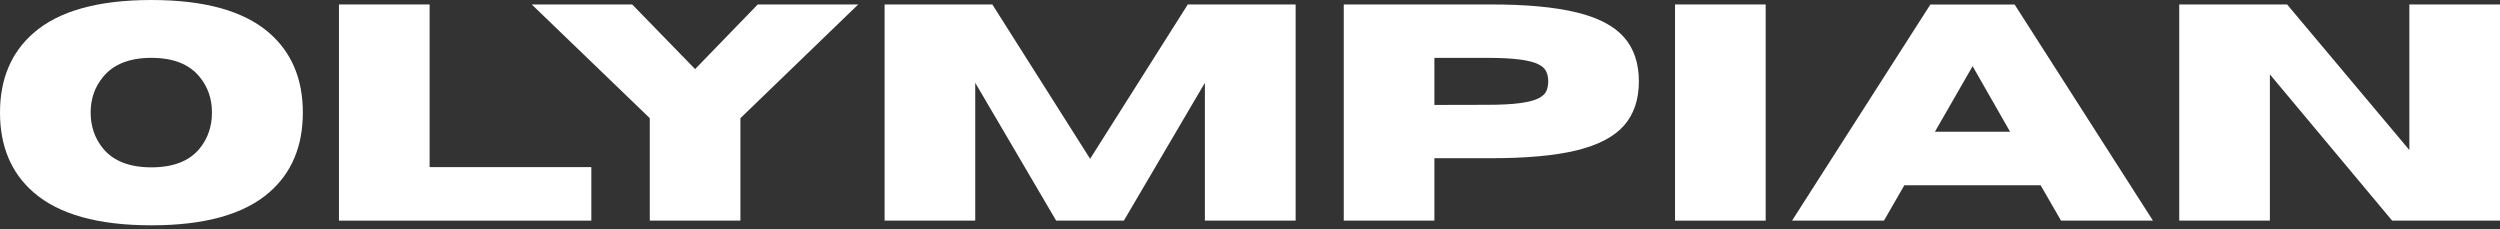
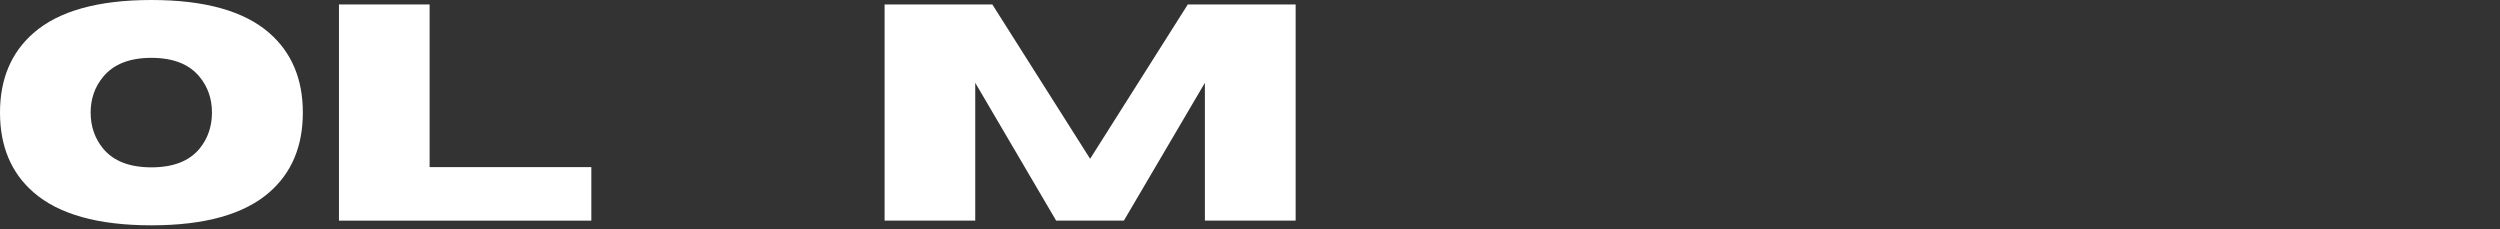
<svg xmlns="http://www.w3.org/2000/svg" fill="none" viewBox="0 0 229 21" height="21" width="229">
  <rect x="0" y="0" width="229" height="21" fill="#333333" stroke="none" />
  <path fill="white" d="M13.87 20.639C8.979 20.639 5.377 19.631 3.068 17.614C1.022 15.833 0 13.398 0 10.309C0 7.241 1.022 4.814 3.068 3.025C5.377 1.008 8.979 0 13.87 0C18.762 0 22.361 1.008 24.672 3.025C26.716 4.814 27.74 7.241 27.74 10.309C27.74 13.398 26.716 15.833 24.672 17.614C22.361 19.631 18.762 20.639 13.87 20.639ZM13.87 15.329C15.871 15.329 17.346 14.755 18.29 13.602C19.041 12.674 19.416 11.575 19.416 10.309C19.416 9.051 19.041 7.965 18.29 7.048C17.346 5.884 15.871 5.299 13.87 5.299C11.867 5.299 10.389 5.884 9.44 7.048C8.681 7.965 8.303 9.051 8.303 10.309C8.303 11.575 8.681 12.674 9.44 13.602C10.389 14.755 11.867 15.329 13.87 15.329Z" />
  <path fill="white" d="M54.166 20.21H31.049V0.408H39.352V15.308H54.166V20.21Z" />
-   <path fill="white" d="M67.822 20.21H59.52V10.824L48.706 0.408H57.91L63.671 6.329L69.41 0.408H78.614L67.822 10.824V20.21Z" />
  <path fill="white" d="M118.681 20.21H110.368V7.584L102.945 20.21H96.744L89.332 7.584V20.21H81.029V0.408H90.898L99.855 14.546L108.802 0.408H118.681V20.21Z" />
-   <path fill="white" d="M131.391 20.21H123.089V0.408H136.594C139.826 0.408 142.432 0.652 144.414 1.137C146.401 1.617 147.849 2.376 148.759 3.411C149.665 4.441 150.121 5.79 150.121 7.455C150.121 9.115 149.665 10.464 148.759 11.499C147.849 12.529 146.401 13.288 144.414 13.774C142.432 14.254 139.826 14.492 136.594 14.492H131.391V20.21ZM131.391 9.612L136.144 9.601C137.466 9.601 138.509 9.547 139.276 9.44C140.04 9.333 140.601 9.182 140.96 8.989C141.325 8.796 141.555 8.571 141.657 8.314C141.765 8.051 141.818 7.764 141.818 7.455C141.818 7.142 141.765 6.855 141.657 6.597C141.555 6.334 141.325 6.104 140.96 5.911C140.601 5.718 140.04 5.567 139.276 5.46C138.509 5.353 137.466 5.299 136.144 5.299H131.391V9.612Z" />
-   <path fill="white" d="M161.736 20.21H153.433V0.408H161.736V20.21Z" />
-   <path fill="white" d="M197.211 20.21H188.79L186.923 16.97H174.437L172.57 20.21H164.15L176.818 0.418H184.542L197.211 20.21ZM184.124 12.068L180.691 6.061L177.237 12.068H184.124Z" />
-   <path fill="white" d="M229 20.21H219.12L207.921 6.812V20.21H199.618V0.408H209.498L220.697 13.742V0.408H229V20.21Z" />
</svg>